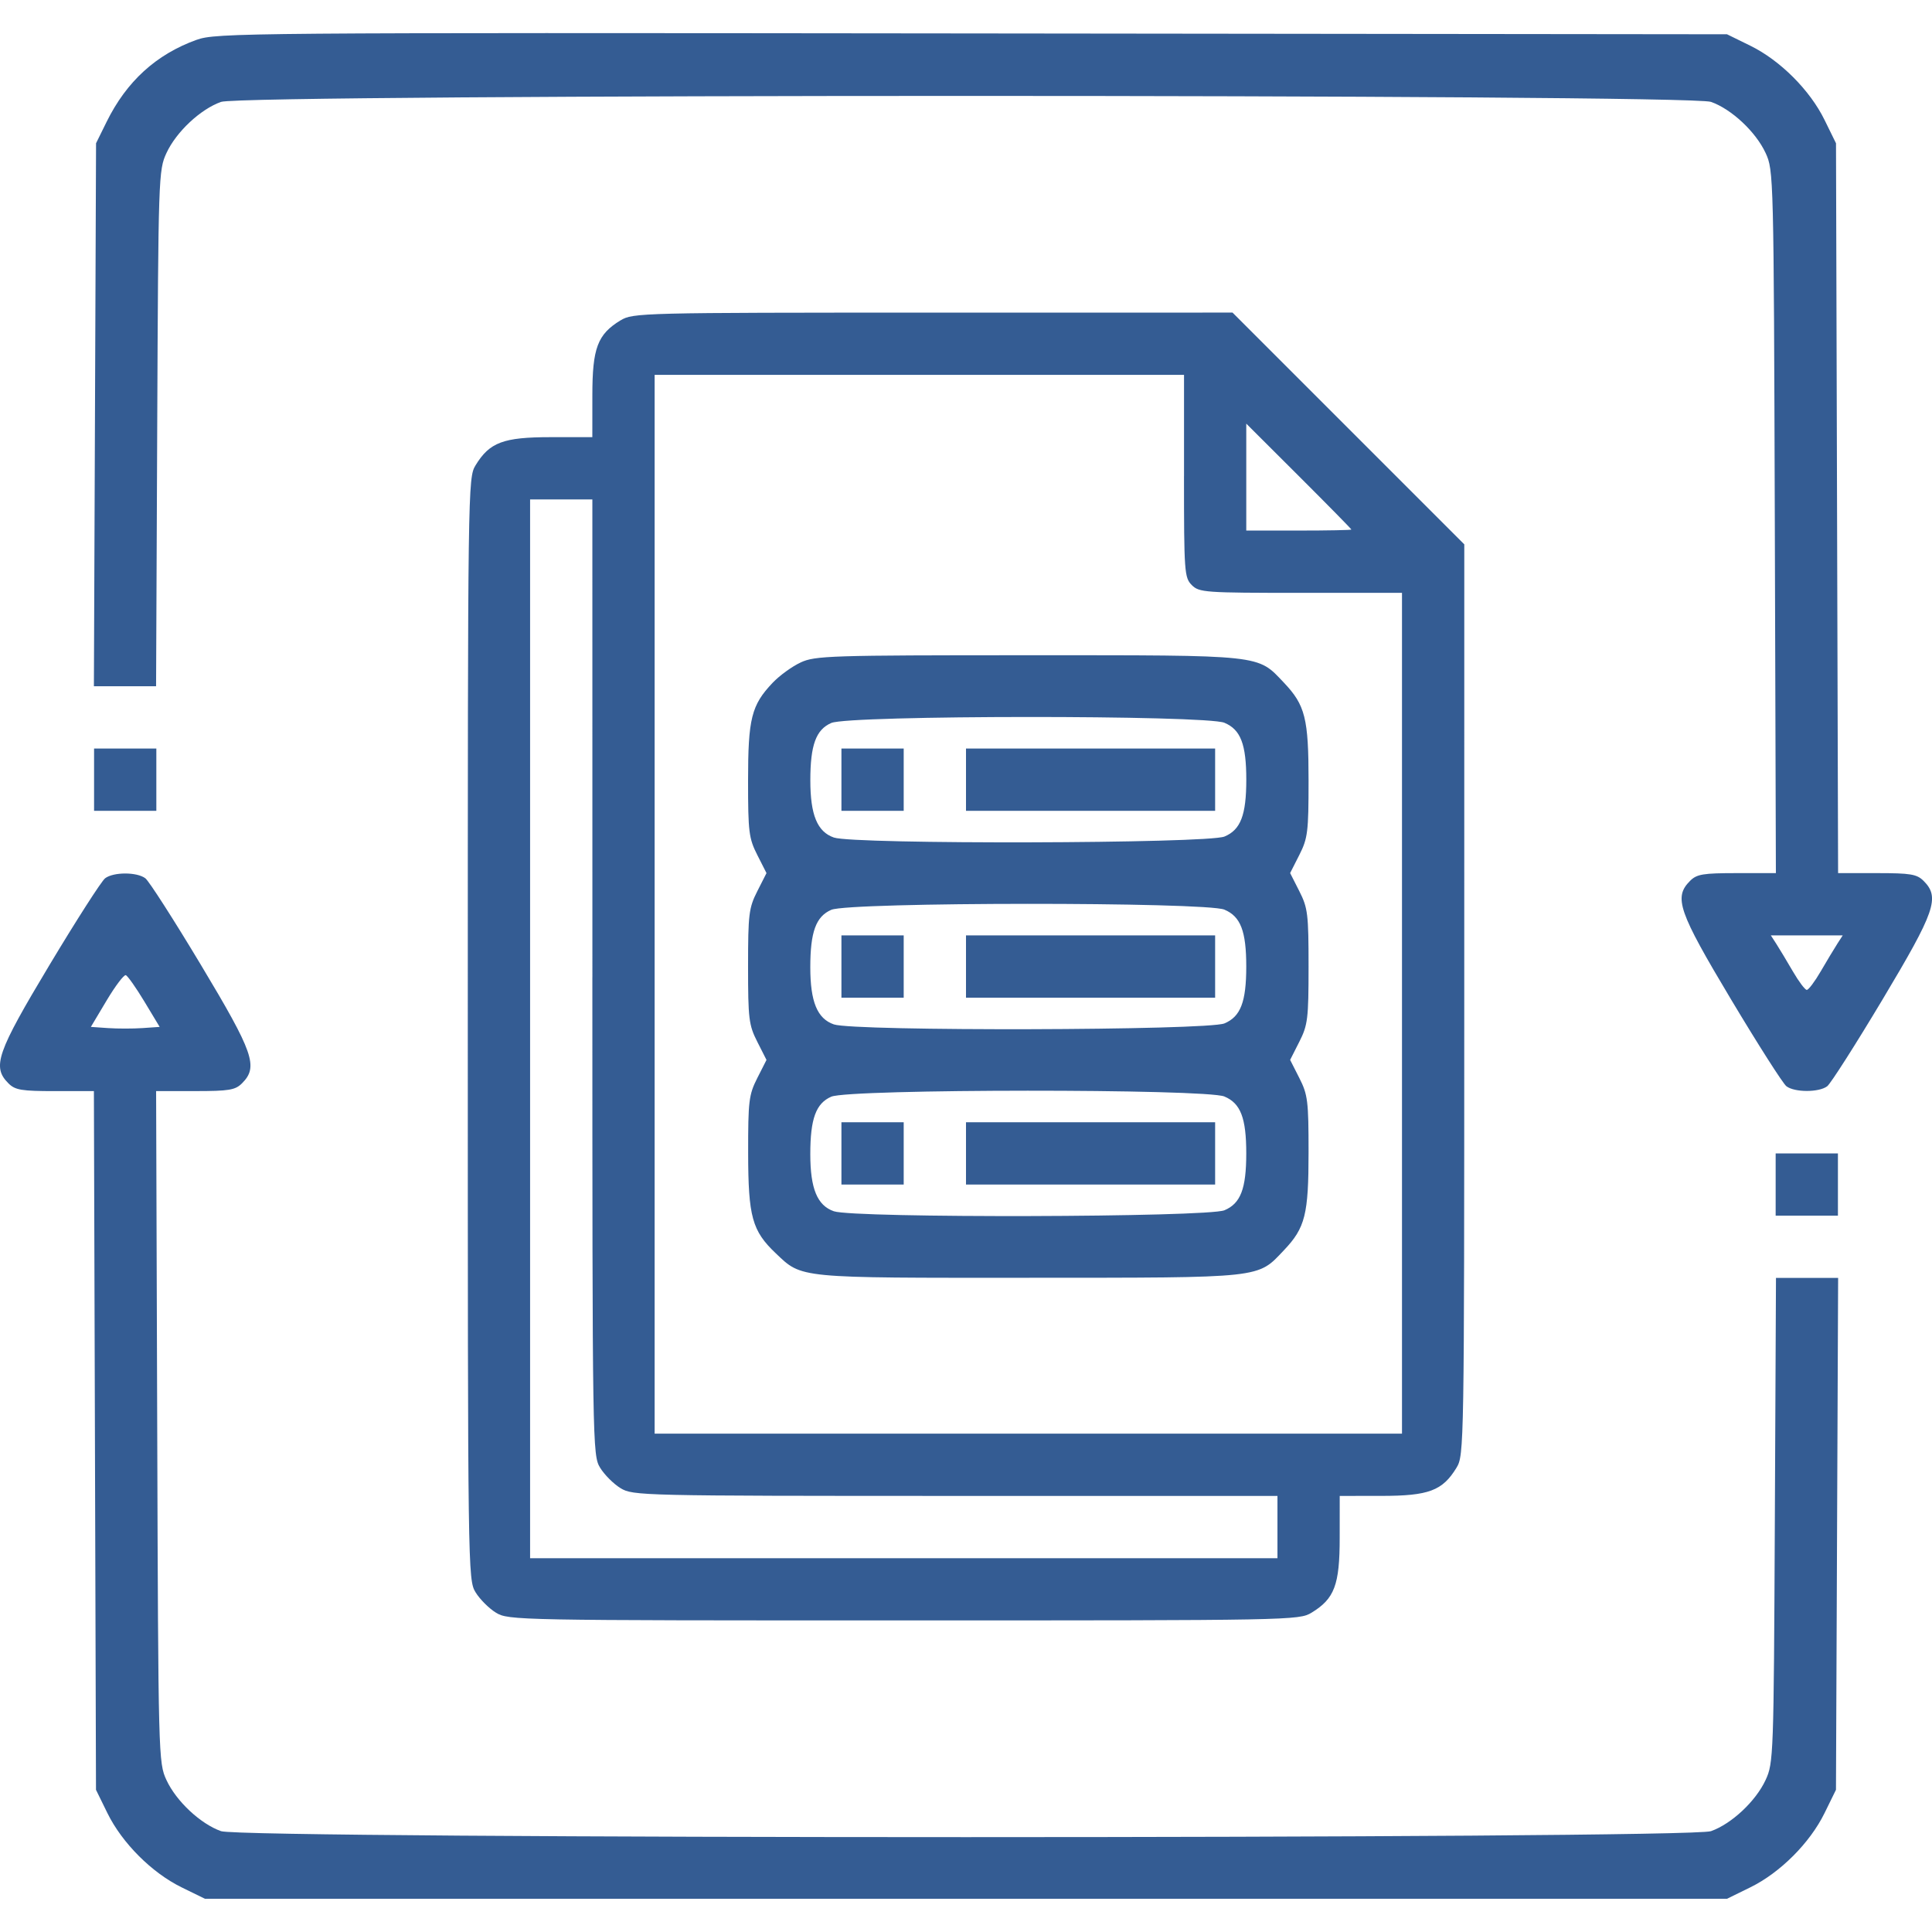
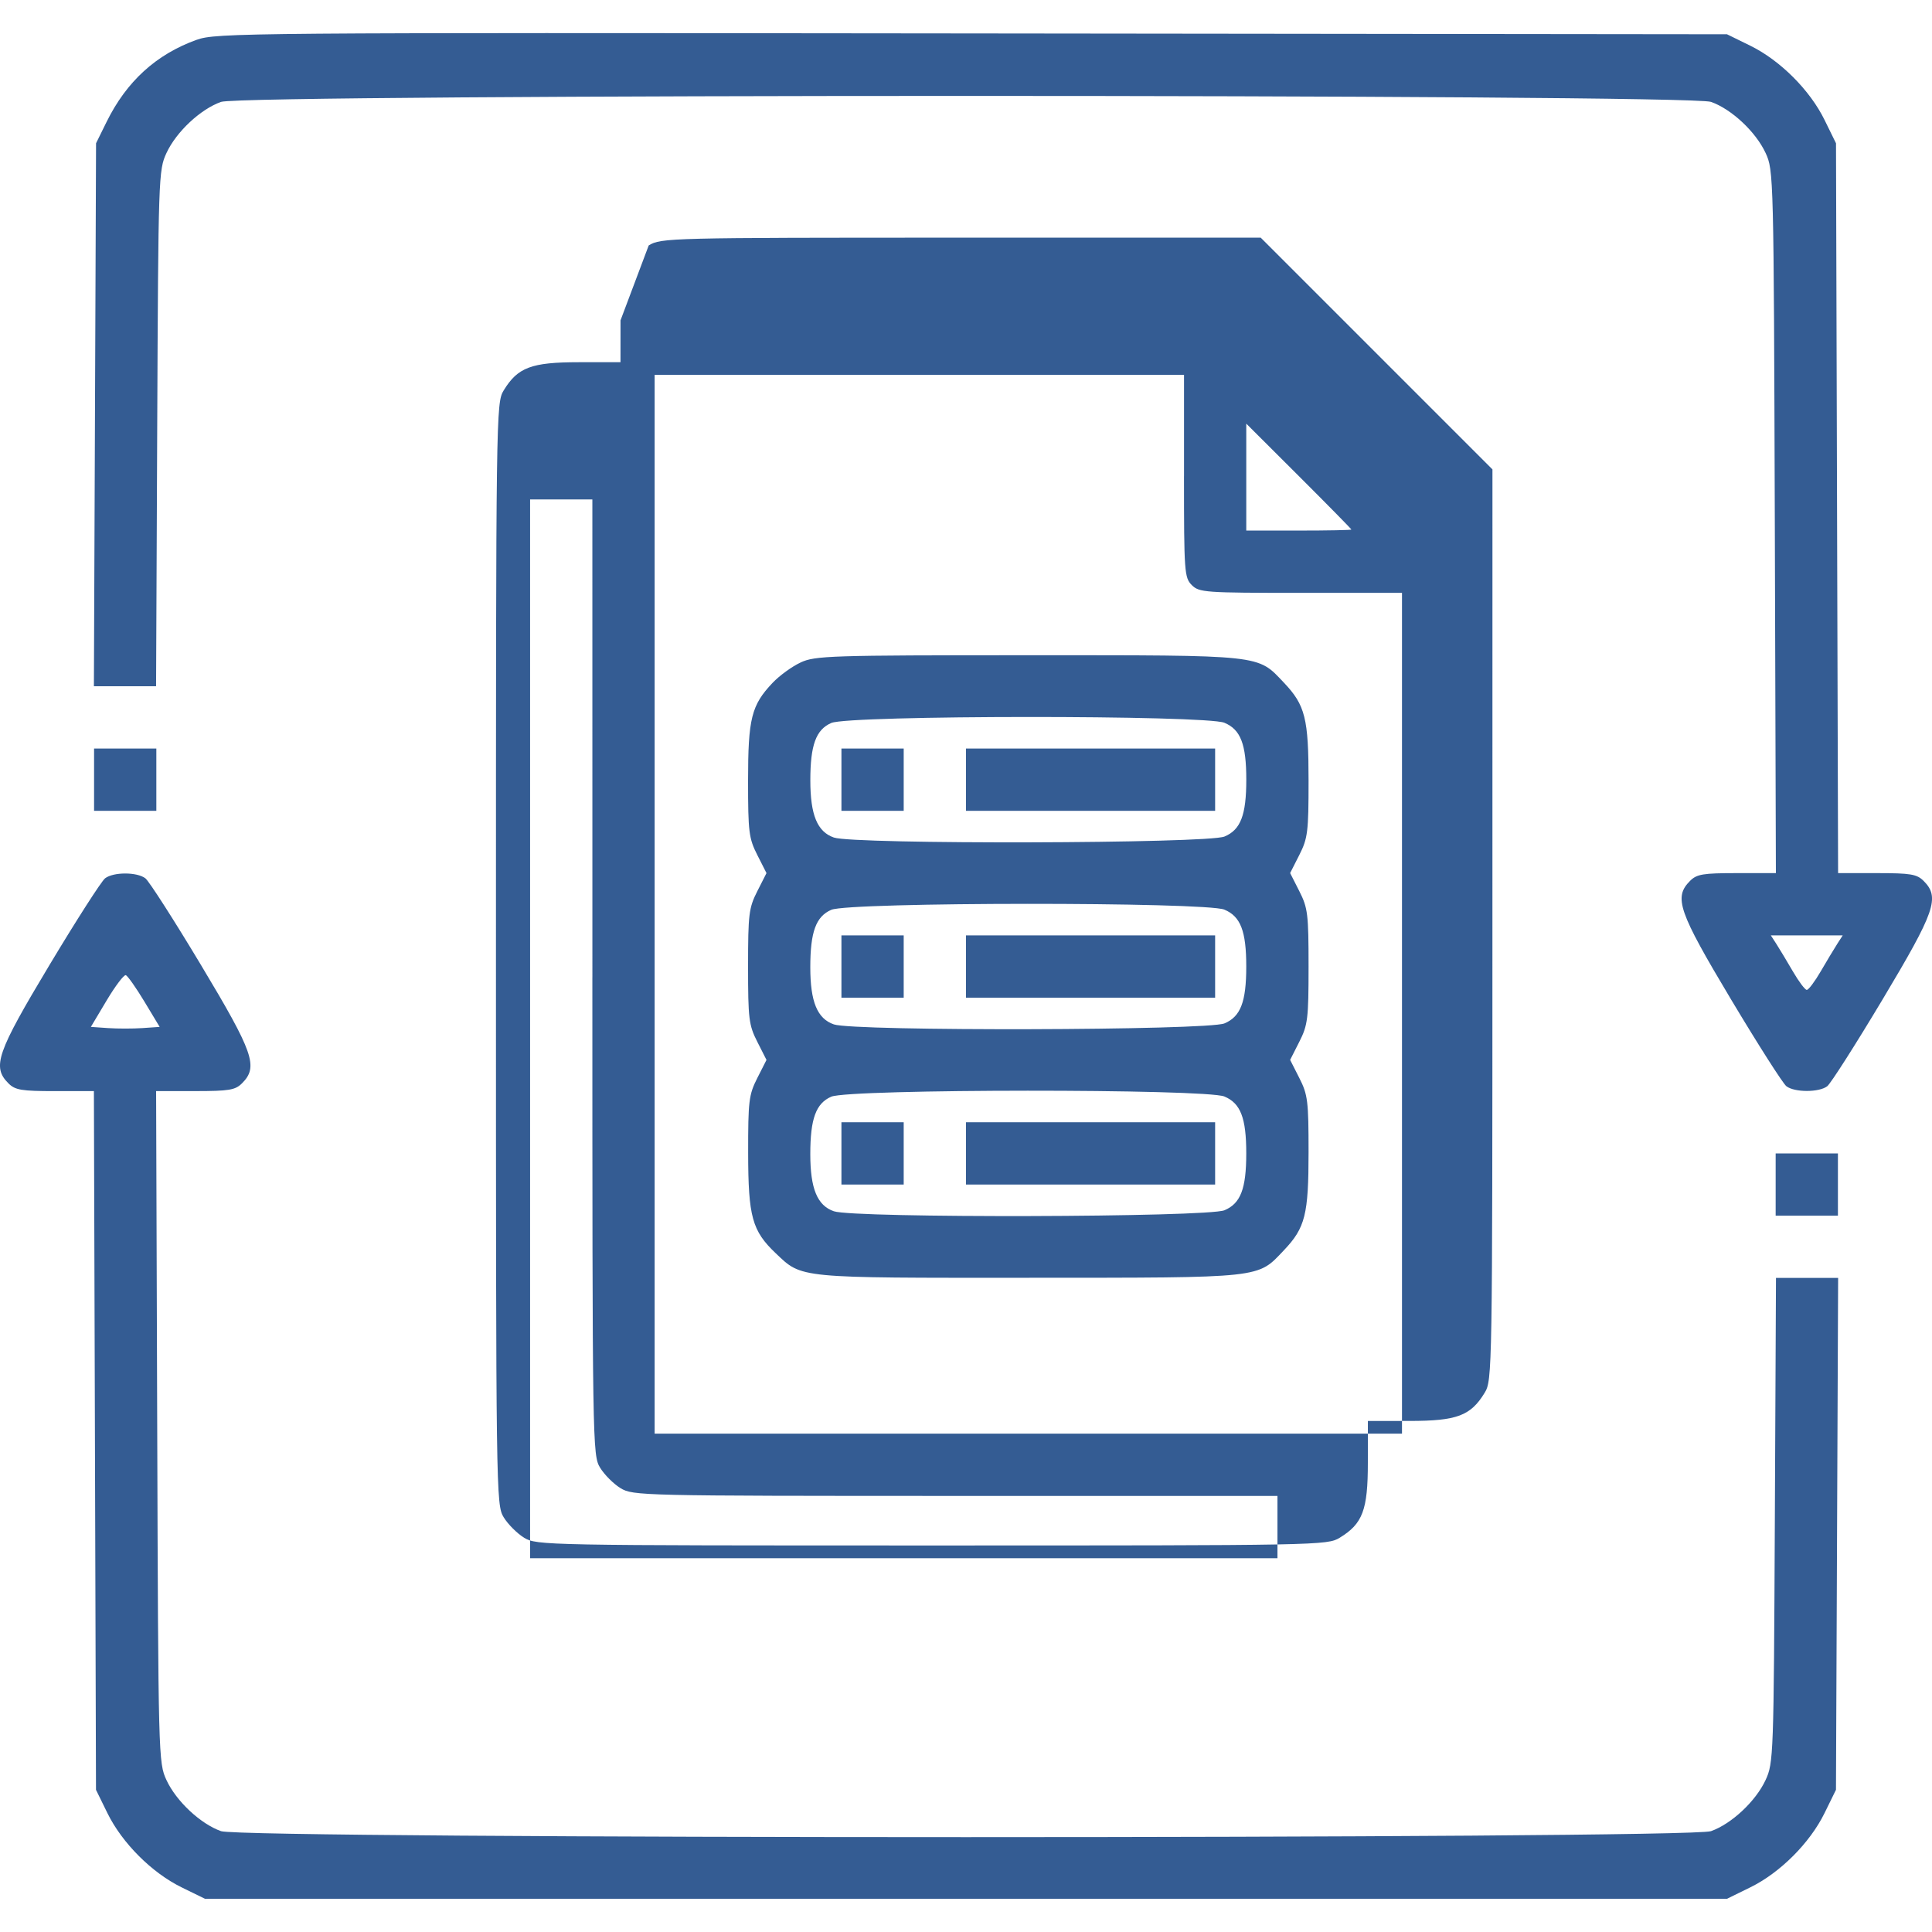
<svg xmlns="http://www.w3.org/2000/svg" id="Layer_1" viewBox="0 0 66.274 66.27">
  <defs>
    <style>.cls-1{fill:#345c93;fill-rule:evenodd;}</style>
  </defs>
-   <path class="cls-1" d="m6.743,1.366c-1.387.501-2.401,1.425-3.086,2.814l-.362.734-.074,18.627h2.133l.039-8.846c.038-8.65.045-8.86.318-9.447.337-.727,1.168-1.504,1.873-1.753.773-.273,50.336-.273,51.109,0,.705.249,1.536,1.027,1.873,1.753.276.594.279.749.316,12.652l.037,12.051h-1.339c-1.161,0-1.375.035-1.606.267-.567.567-.401,1.044,1.411,4.073.923,1.542,1.775,2.879,1.895,2.971.28.215,1.12.215,1.4,0,.119-.092.972-1.429,1.895-2.971,1.812-3.029,1.978-3.506,1.411-4.073-.231-.231-.445-.267-1.6-.267h-1.333l-.072-25.036-.393-.801c-.501-1.022-1.522-2.043-2.545-2.545l-.801-.393-25.904-.029c-24.993-.028-25.928-.021-26.595.22Zm14.543,9.623c-.789.481-.966.951-.966,2.571l-.001,1.435-1.435.001c-1.62.001-2.09.177-2.571.966-.262.429-.266.711-.266,19.329s.004,18.9.266,19.329c.146.239.461.554.701.701.427.26.699.265,13.988.265s13.562-.005,13.988-.265c.789-.481.966-.951.966-2.571l.001-1.435,1.435-.001c1.62-.001,2.09-.177,2.571-.966.261-.428.265-.704.266-16.055l.001-15.62-7.95-7.95-10.279.001c-10.021 0-10.29.007-10.714.266Zm19.329,5.342c0,3.294.014,3.485.267,3.739s.445.267,3.739.267h3.472v28.842h-25.637V12.859h18.16s0,3.472,0,3.472Zm5.742,1.834c0,.019-.811.035-1.803.035h-1.803v-3.668l1.803,1.799c.991.989,1.803,1.815,1.803,1.834Zm-26.037,15.357c0,16.119.005,16.398.266,16.826.146.239.461.555.701.701.425.259.695.265,11.485.266l11.049.001v2.136h-25.637V17.132h2.136s.001,16.39.001,16.39Zm7.143-10.796c-.294.136-.726.45-.961.698-.727.766-.841,1.223-.841,3.361,0,1.752.027,1.972.316,2.542l.316.623-.316.623c-.289.571-.316.788-.316,2.581,0,1.793.026,2.01.316,2.581l.316.624-.316.623c-.289.572-.315.785-.313,2.57.003,2.19.136,2.671.949,3.442.908.862.702.842,8.691.838,8.089-.003,7.819.026,8.743-.949.727-.766.841-1.223.841-3.361,0-1.751-.027-1.972-.316-2.541l-.316-.623.316-.624c.289-.571.316-.788.316-2.581,0-1.793-.026-2.01-.316-2.581l-.316-.623.316-.623c.288-.57.316-.79.316-2.542,0-2.138-.115-2.595-.841-3.361-.926-.976-.65-.946-8.773-.946-6.808,0-7.312.016-7.811.248Zm14.541,2.069c.554.232.748.736.748,1.951,0,1.214-.194,1.719-.748,1.95-.585.244-12.709.275-13.4.034-.569-.198-.807-.776-.807-1.961,0-1.211.193-1.74.719-1.969.619-.27,12.844-.275,13.488-.006ZM3.227,27.814h2.136v-2.136h-2.136v2.136Zm25.637,0h2.136v-2.136h-2.136v2.136Zm4.273,0h8.546v-2.136h-8.546v2.136Zm-29.533,2.316c-.123.094-.98,1.429-1.903,2.967-1.813,3.02-1.979,3.498-1.412,4.065.231.231.445.267,1.6.267h1.332l.072,23.968.393.801c.502,1.023,1.523,2.045,2.545,2.545l.801.392h52.209l.801-.393c1.022-.501,2.043-1.522,2.545-2.545l.393-.801.074-17.559h-2.132l-.039,8.312c-.038,8.108-.046,8.327-.318,8.913-.338.727-1.168,1.504-1.873,1.753-.773.273-50.336.273-51.109,0-.705-.249-1.536-1.026-1.873-1.753-.275-.593-.28-.757-.317-12.117l-.038-11.517h1.34c1.162,0,1.375-.035,1.607-.267.567-.567.401-1.044-1.412-4.065-.923-1.538-1.779-2.873-1.903-2.967-.289-.22-1.094-.22-1.383,0Zm38.399,1.075c.554.232.748.736.748,1.95,0,1.214-.194,1.719-.748,1.951-.585.244-12.709.275-13.4.034-.569-.198-.807-.776-.807-1.961,0-1.211.193-1.74.719-1.969.619-.27,12.844-.275,13.488-.006Zm-13.139,3.019h2.136v-2.136h-2.136v2.136Zm4.273,0h8.546v-2.136h-8.546v2.136Zm29.881-1.836c-.106.165-.359.586-.562.935-.203.349-.417.634-.477.634s-.274-.285-.477-.634c-.203-.349-.456-.769-.562-.935l-.194-.3h2.465s-.194.3-.194.3Zm-58.064,1.97l.523.868-.591.041c-.325.022-.856.022-1.18,0l-.589-.041.541-.906c.297-.498.593-.889.657-.868.064.021.351.429.639.906Zm37.049,3.257c.554.232.748.736.748,1.95,0,1.214-.194,1.719-.748,1.951-.585.244-12.709.275-13.4.034-.569-.198-.807-.776-.807-1.961,0-1.211.193-1.74.719-1.969.619-.27,12.844-.275,13.488-.006Zm-13.139,3.019h2.136v-2.136h-2.136v2.136Zm4.273,0h8.546v-2.136h-8.546v2.136Zm27.774,1.068h2.136v-2.136h-2.136v2.136Z" />
+   <path class="cls-1" d="m6.743,1.366c-1.387.501-2.401,1.425-3.086,2.814l-.362.734-.074,18.627h2.133l.039-8.846c.038-8.65.045-8.86.318-9.447.337-.727,1.168-1.504,1.873-1.753.773-.273,50.336-.273,51.109,0,.705.249,1.536,1.027,1.873,1.753.276.594.279.749.316,12.652l.037,12.051h-1.339c-1.161,0-1.375.035-1.606.267-.567.567-.401,1.044,1.411,4.073.923,1.542,1.775,2.879,1.895,2.971.28.215,1.12.215,1.4,0,.119-.092.972-1.429,1.895-2.971,1.812-3.029,1.978-3.506,1.411-4.073-.231-.231-.445-.267-1.6-.267h-1.333l-.072-25.036-.393-.801c-.501-1.022-1.522-2.043-2.545-2.545l-.801-.393-25.904-.029c-24.993-.028-25.928-.021-26.595.22Zm14.543,9.623l-.001,1.435-1.435.001c-1.62.001-2.09.177-2.571.966-.262.429-.266.711-.266,19.329s.004,18.9.266,19.329c.146.239.461.554.701.701.427.26.699.265,13.988.265s13.562-.005,13.988-.265c.789-.481.966-.951.966-2.571l.001-1.435,1.435-.001c1.62-.001,2.09-.177,2.571-.966.261-.428.265-.704.266-16.055l.001-15.62-7.95-7.95-10.279.001c-10.021 0-10.29.007-10.714.266Zm19.329,5.342c0,3.294.014,3.485.267,3.739s.445.267,3.739.267h3.472v28.842h-25.637V12.859h18.16s0,3.472,0,3.472Zm5.742,1.834c0,.019-.811.035-1.803.035h-1.803v-3.668l1.803,1.799c.991.989,1.803,1.815,1.803,1.834Zm-26.037,15.357c0,16.119.005,16.398.266,16.826.146.239.461.555.701.701.425.259.695.265,11.485.266l11.049.001v2.136h-25.637V17.132h2.136s.001,16.39.001,16.39Zm7.143-10.796c-.294.136-.726.45-.961.698-.727.766-.841,1.223-.841,3.361,0,1.752.027,1.972.316,2.542l.316.623-.316.623c-.289.571-.316.788-.316,2.581,0,1.793.026,2.01.316,2.581l.316.624-.316.623c-.289.572-.315.785-.313,2.57.003,2.19.136,2.671.949,3.442.908.862.702.842,8.691.838,8.089-.003,7.819.026,8.743-.949.727-.766.841-1.223.841-3.361,0-1.751-.027-1.972-.316-2.541l-.316-.623.316-.624c.289-.571.316-.788.316-2.581,0-1.793-.026-2.01-.316-2.581l-.316-.623.316-.623c.288-.57.316-.79.316-2.542,0-2.138-.115-2.595-.841-3.361-.926-.976-.65-.946-8.773-.946-6.808,0-7.312.016-7.811.248Zm14.541,2.069c.554.232.748.736.748,1.951,0,1.214-.194,1.719-.748,1.95-.585.244-12.709.275-13.4.034-.569-.198-.807-.776-.807-1.961,0-1.211.193-1.74.719-1.969.619-.27,12.844-.275,13.488-.006ZM3.227,27.814h2.136v-2.136h-2.136v2.136Zm25.637,0h2.136v-2.136h-2.136v2.136Zm4.273,0h8.546v-2.136h-8.546v2.136Zm-29.533,2.316c-.123.094-.98,1.429-1.903,2.967-1.813,3.02-1.979,3.498-1.412,4.065.231.231.445.267,1.6.267h1.332l.072,23.968.393.801c.502,1.023,1.523,2.045,2.545,2.545l.801.392h52.209l.801-.393c1.022-.501,2.043-1.522,2.545-2.545l.393-.801.074-17.559h-2.132l-.039,8.312c-.038,8.108-.046,8.327-.318,8.913-.338.727-1.168,1.504-1.873,1.753-.773.273-50.336.273-51.109,0-.705-.249-1.536-1.026-1.873-1.753-.275-.593-.28-.757-.317-12.117l-.038-11.517h1.34c1.162,0,1.375-.035,1.607-.267.567-.567.401-1.044-1.412-4.065-.923-1.538-1.779-2.873-1.903-2.967-.289-.22-1.094-.22-1.383,0Zm38.399,1.075c.554.232.748.736.748,1.95,0,1.214-.194,1.719-.748,1.951-.585.244-12.709.275-13.4.034-.569-.198-.807-.776-.807-1.961,0-1.211.193-1.74.719-1.969.619-.27,12.844-.275,13.488-.006Zm-13.139,3.019h2.136v-2.136h-2.136v2.136Zm4.273,0h8.546v-2.136h-8.546v2.136Zm29.881-1.836c-.106.165-.359.586-.562.935-.203.349-.417.634-.477.634s-.274-.285-.477-.634c-.203-.349-.456-.769-.562-.935l-.194-.3h2.465s-.194.3-.194.3Zm-58.064,1.97l.523.868-.591.041c-.325.022-.856.022-1.18,0l-.589-.041.541-.906c.297-.498.593-.889.657-.868.064.021.351.429.639.906Zm37.049,3.257c.554.232.748.736.748,1.95,0,1.214-.194,1.719-.748,1.951-.585.244-12.709.275-13.4.034-.569-.198-.807-.776-.807-1.961,0-1.211.193-1.74.719-1.969.619-.27,12.844-.275,13.488-.006Zm-13.139,3.019h2.136v-2.136h-2.136v2.136Zm4.273,0h8.546v-2.136h-8.546v2.136Zm27.774,1.068h2.136v-2.136h-2.136v2.136Z" />
</svg>